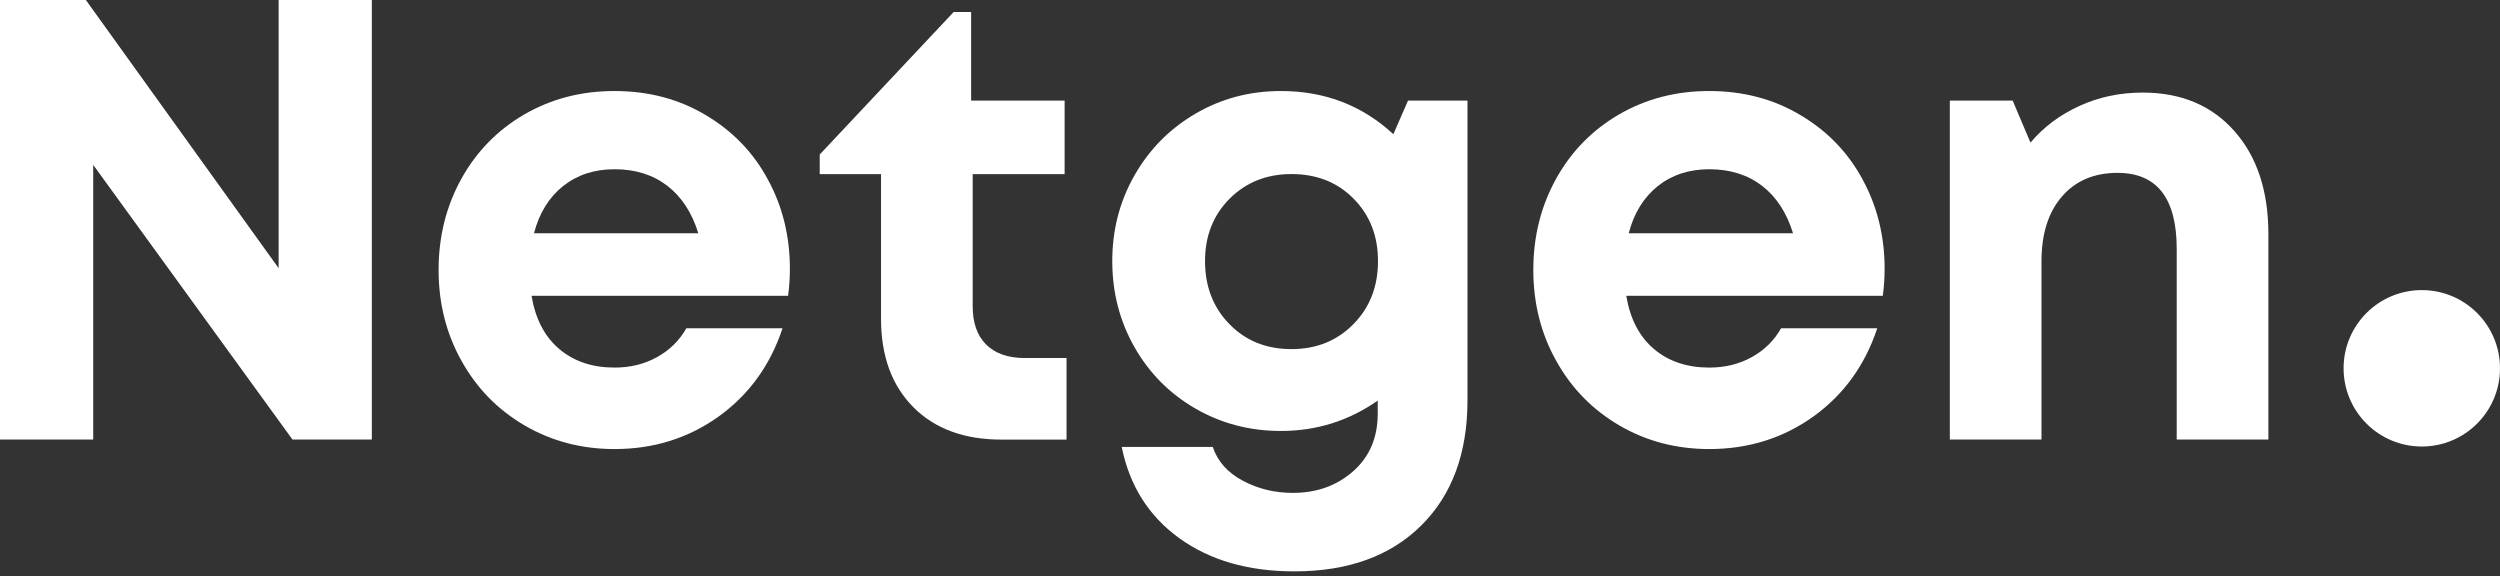
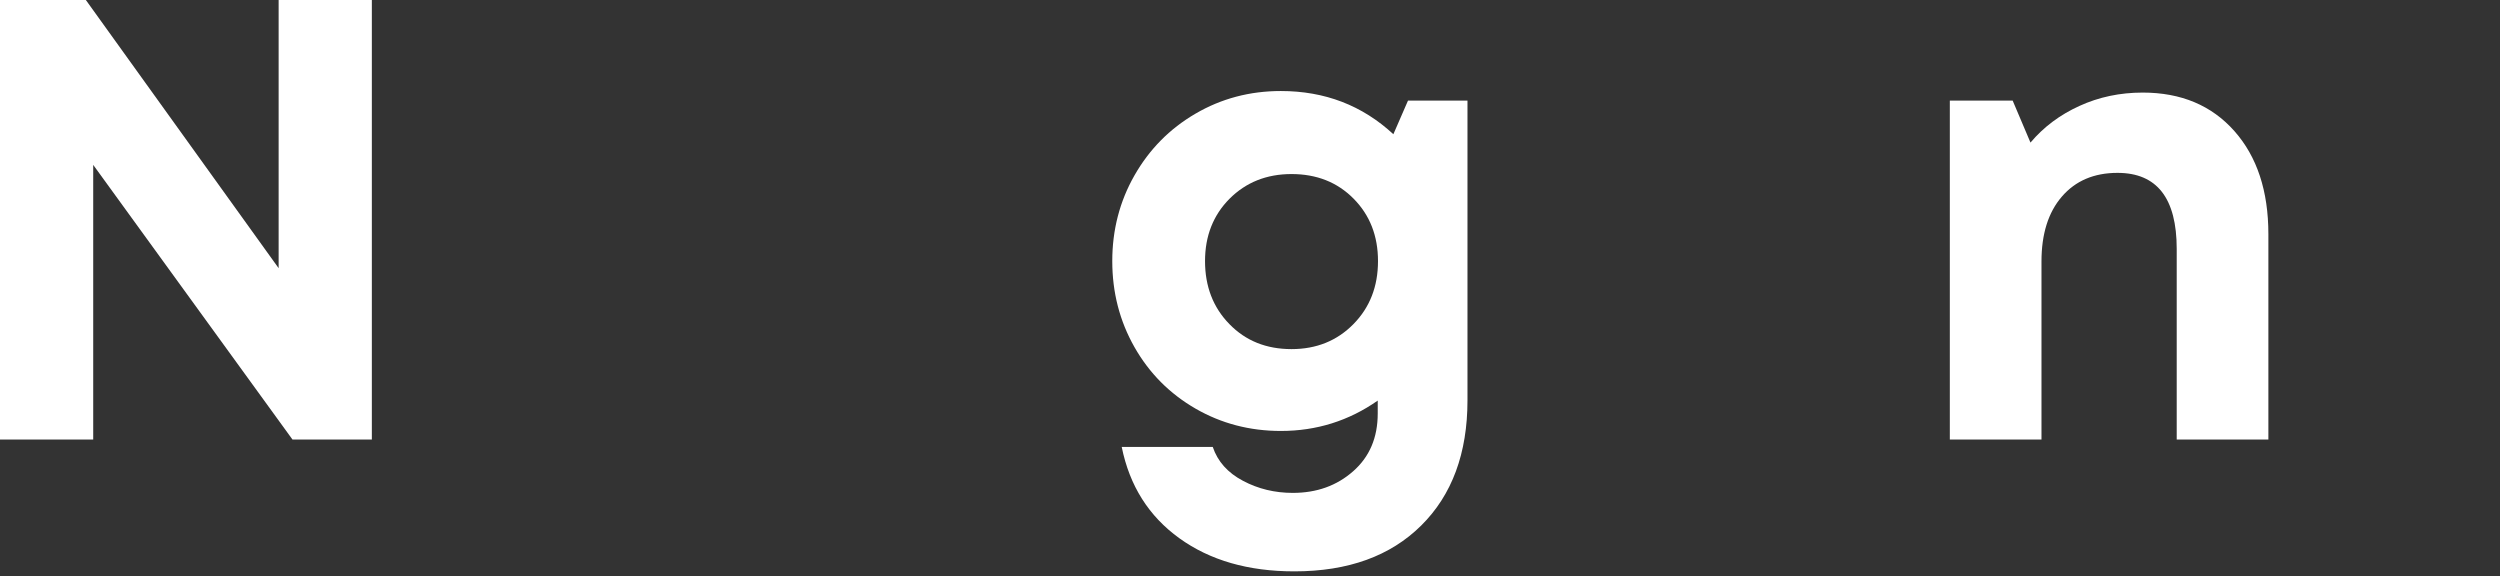
<svg xmlns="http://www.w3.org/2000/svg" width="256" height="59" viewBox="0 0 256 59" fill="none">
  <rect x="0" y="0" width="256" height="59" fill="#333333" stroke="none" />
  <g clip-path="url(#clip0)">
    <path d="M28.532 0H38.077V45.006H29.948L9.545 16.883V45.006H0V0H8.791L28.532 27.462V0Z" fill="white" />
-     <path fill-rule="evenodd" clip-rule="evenodd" d="M80.699 30.292C80.82 29.389 80.885 28.467 80.885 27.527C80.885 24.202 80.14 21.157 78.641 18.401C77.16 15.635 75.037 13.428 72.272 11.789C69.515 10.141 66.395 9.321 62.922 9.321C59.532 9.321 56.469 10.113 53.712 11.705C50.965 13.298 48.805 15.495 47.25 18.298C45.695 21.101 44.912 24.212 44.912 27.648C44.912 31.056 45.695 34.166 47.268 36.969C48.833 39.781 50.993 41.979 53.75 43.581C56.506 45.182 59.56 45.983 62.931 45.983C66.945 45.983 70.502 44.866 73.603 42.64C76.695 40.415 78.874 37.407 80.131 33.617H70.279C69.571 34.874 68.565 35.861 67.28 36.569C65.995 37.286 64.542 37.64 62.931 37.64C60.65 37.64 58.769 37.006 57.27 35.74C55.77 34.474 54.83 32.658 54.429 30.292H80.699ZM57.661 19.053C59.104 17.907 60.855 17.33 62.931 17.33C65.045 17.33 66.843 17.889 68.323 19.015C69.794 20.151 70.856 21.772 71.508 23.886H54.681C55.221 21.818 56.217 20.207 57.661 19.053Z" fill="white" />
-     <path d="M104.948 36.662H109.213V45.015H102.555C98.746 45.015 95.738 43.916 93.531 41.7C91.324 39.483 90.216 36.466 90.216 32.611V17.833H83.94V15.821L97.656 1.229H99.444V10.299H109.017V17.833H99.603V31.363C99.603 33.058 100.059 34.362 100.981 35.284C101.912 36.206 103.234 36.662 104.948 36.662" fill="white" />
    <path fill-rule="evenodd" clip-rule="evenodd" d="M150.27 10.299H144.18L142.681 13.745C139.496 10.793 135.659 9.321 131.161 9.321C127.977 9.321 125.062 10.094 122.417 11.64C119.763 13.186 117.687 15.3 116.169 17.963C114.651 20.626 113.897 23.55 113.897 26.735C113.897 29.939 114.651 32.872 116.169 35.544C117.687 38.217 119.773 40.312 122.417 41.839C125.062 43.367 127.977 44.13 131.161 44.13C134.821 44.13 138.127 43.087 141.079 41.02V42.342C141.079 44.81 140.241 46.784 138.565 48.255C136.888 49.736 134.83 50.472 132.381 50.472C130.538 50.472 128.833 50.062 127.278 49.233C125.723 48.414 124.69 47.259 124.187 45.769H114.865C115.666 49.736 117.631 52.856 120.769 55.118C123.907 57.381 127.828 58.508 132.54 58.508C138.043 58.508 142.373 56.944 145.53 53.815C148.687 50.686 150.27 46.412 150.27 40.992V10.299ZM138.593 33.188C136.916 34.893 134.803 35.749 132.251 35.749C129.672 35.749 127.558 34.902 125.891 33.188C124.224 31.484 123.395 29.333 123.395 26.735C123.395 24.165 124.233 22.032 125.909 20.347C127.586 18.671 129.699 17.823 132.251 17.823C134.83 17.823 136.944 18.662 138.611 20.347C140.278 22.032 141.107 24.165 141.107 26.735C141.107 29.333 140.269 31.484 138.593 33.188Z" fill="white" />
-     <path fill-rule="evenodd" clip-rule="evenodd" d="M192.799 30.292C192.92 29.389 192.985 28.467 192.985 27.527C192.985 24.202 192.24 21.157 190.741 18.401C189.26 15.635 187.137 13.428 184.371 11.789C181.615 10.141 178.495 9.321 175.022 9.321C171.632 9.321 168.568 10.113 165.812 11.705C163.065 13.298 160.904 15.495 159.349 18.298C157.794 21.101 157.012 24.212 157.012 27.648C157.012 31.056 157.794 34.166 159.368 36.969C160.932 39.781 163.102 41.979 165.849 43.581C168.606 45.182 171.66 45.983 175.031 45.983C179.044 45.983 182.602 44.866 185.703 42.64C188.794 40.415 190.973 37.407 192.23 33.617H182.378C181.671 34.874 180.665 35.861 179.38 36.569C178.095 37.286 176.642 37.64 175.031 37.64C172.749 37.64 170.868 37.006 169.369 35.74C167.87 34.474 166.929 32.658 166.529 30.292H192.799ZM169.76 19.053C171.204 17.907 172.964 17.33 175.031 17.33C177.145 17.33 178.942 17.889 180.423 19.015C181.894 20.151 182.956 21.772 183.607 23.886H166.78C167.32 21.818 168.317 20.207 169.76 19.053Z" fill="white" />
    <path d="M219.413 9.48C223.342 9.48 226.471 10.793 228.799 13.419C231.127 16.045 232.282 19.565 232.282 23.979V45.005H222.895V25.487C222.895 20.3 220.875 17.702 216.833 17.702C214.431 17.702 212.531 18.512 211.134 20.133C209.737 21.753 209.048 23.969 209.048 26.772V45.005H199.662V10.299H206.096L207.921 14.601C209.262 13.009 210.929 11.761 212.931 10.849C214.924 9.936 217.085 9.48 219.413 9.48" fill="white" />
-     <path d="M247.992 29.706C252.415 29.706 256 33.291 256 37.714C256 42.137 252.415 45.723 247.992 45.723C243.568 45.723 239.983 42.137 239.983 37.714C239.983 33.291 243.568 29.706 247.992 29.706" fill="white" />
  </g>
  <defs>
    <clipPath id="clip0">
      <rect width="256" height="58.508" fill="white" />
    </clipPath>
  </defs>
</svg>